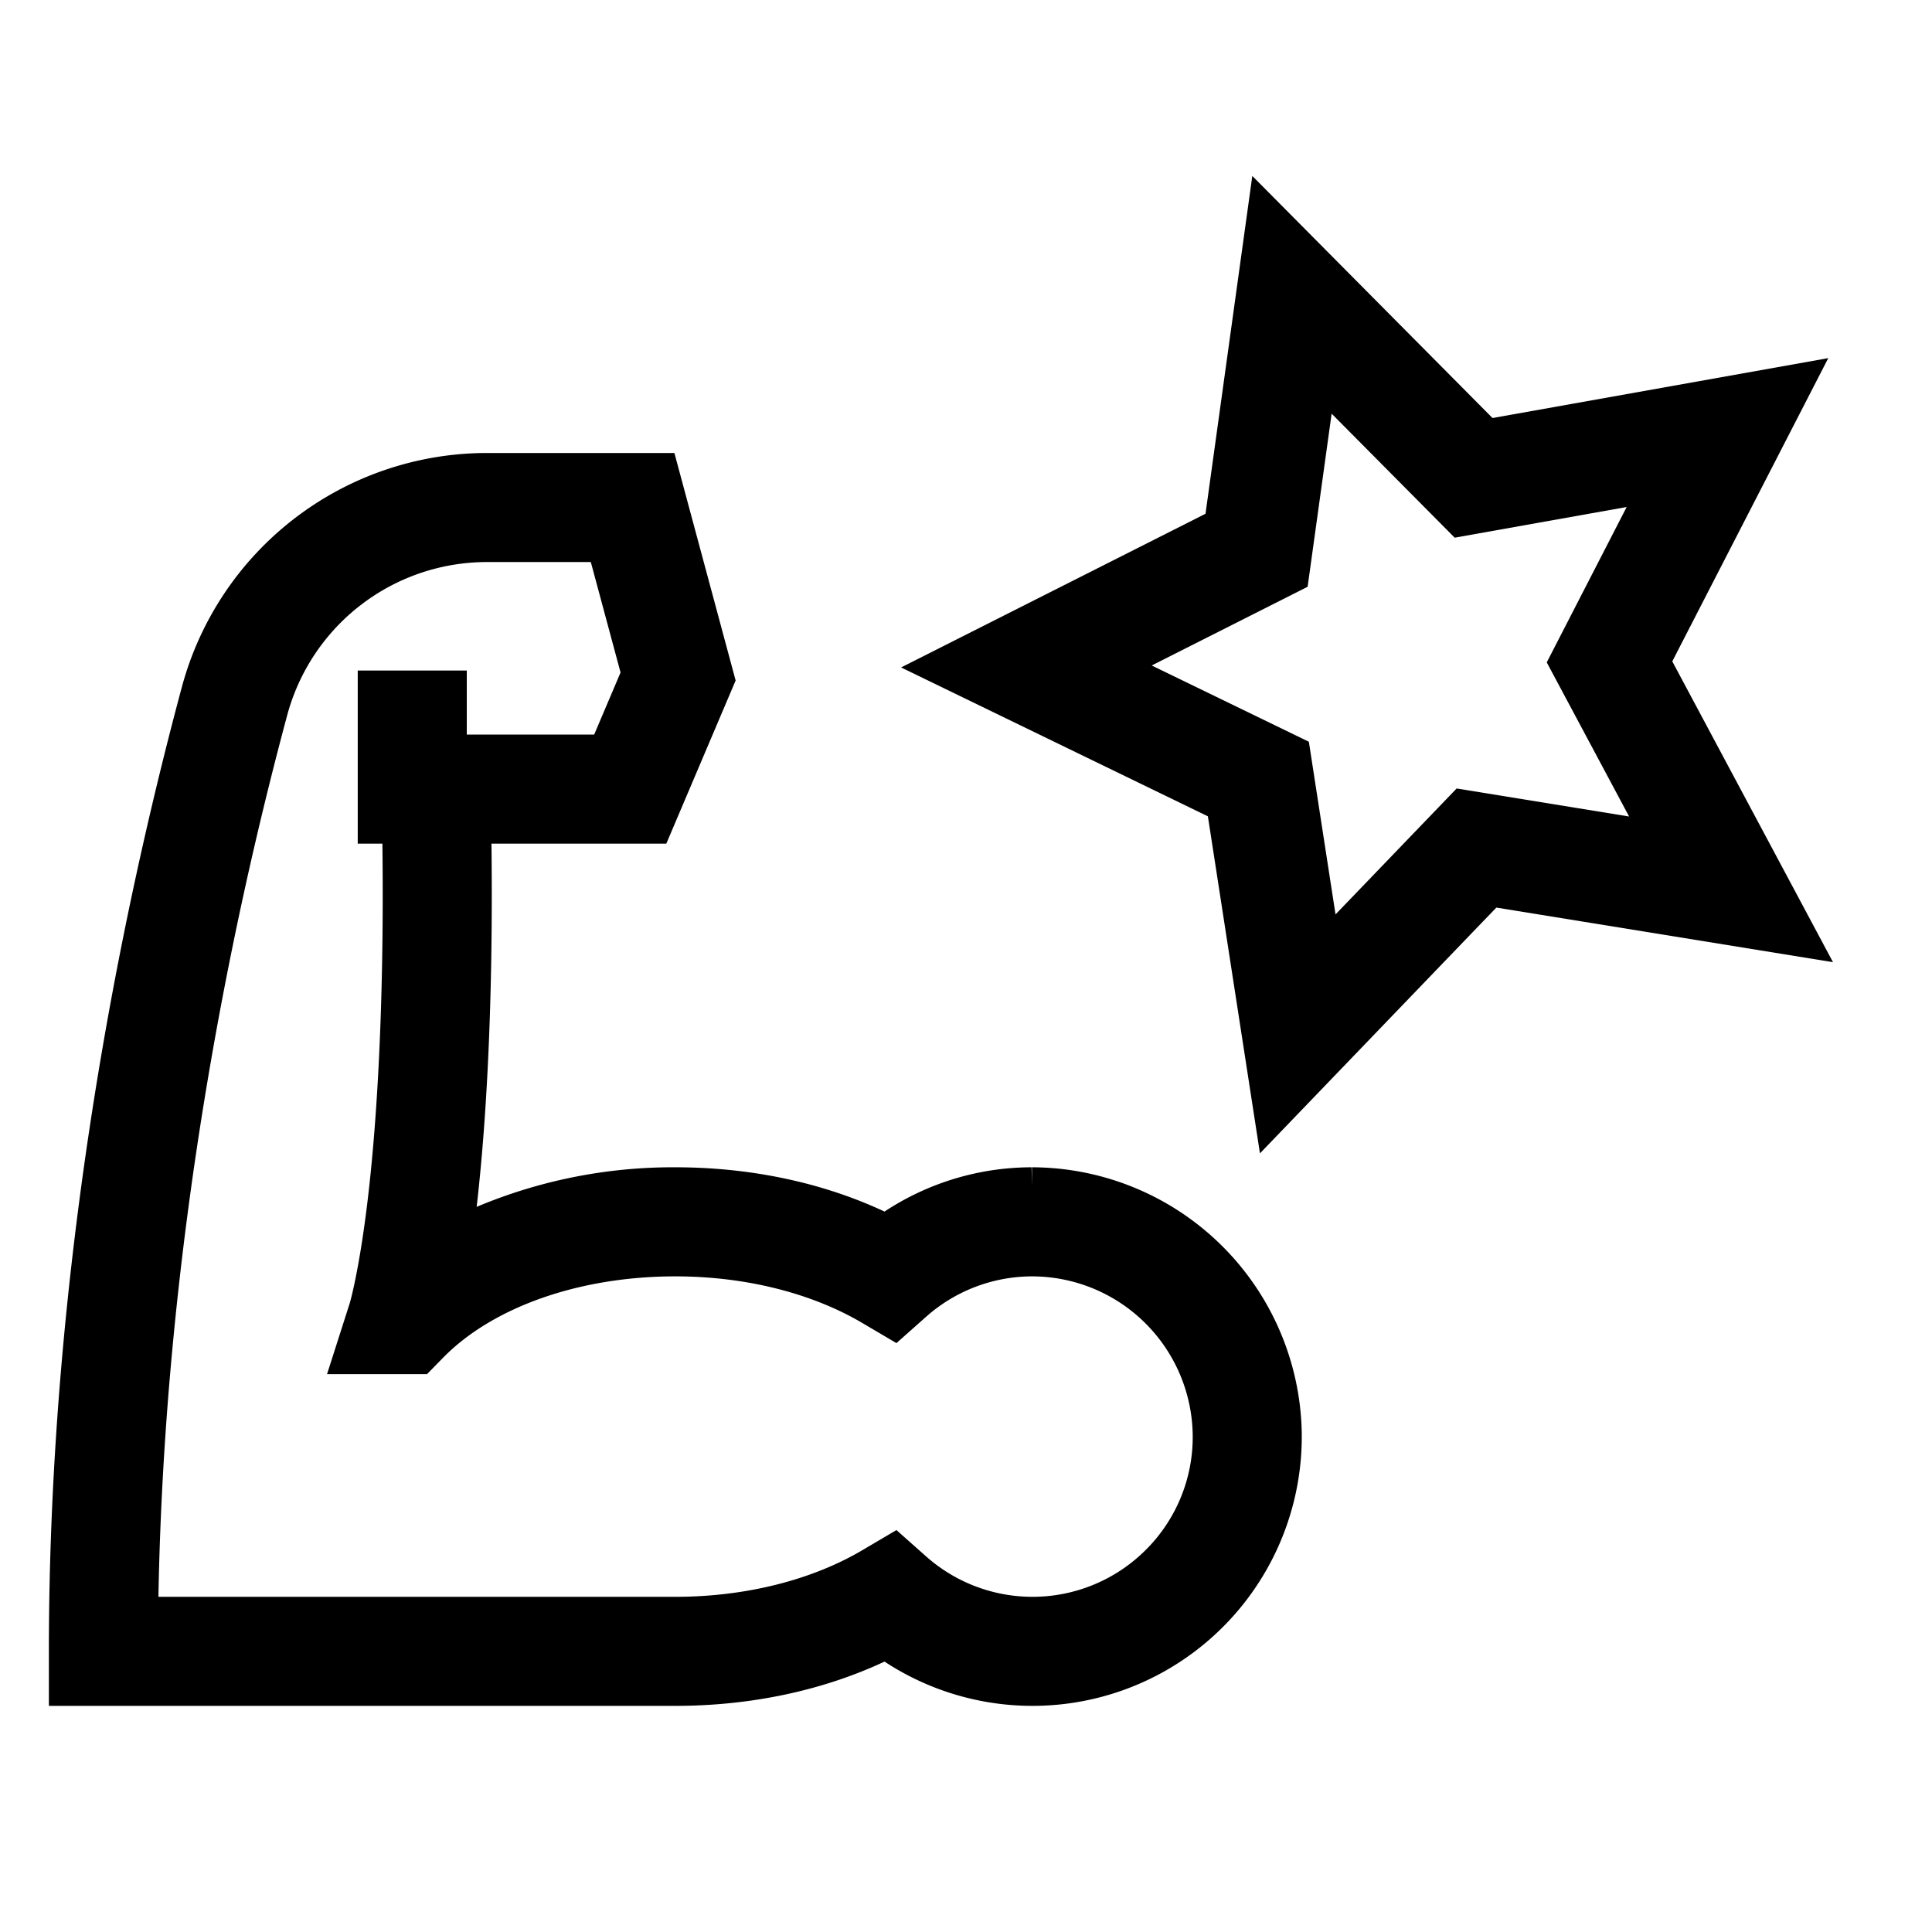
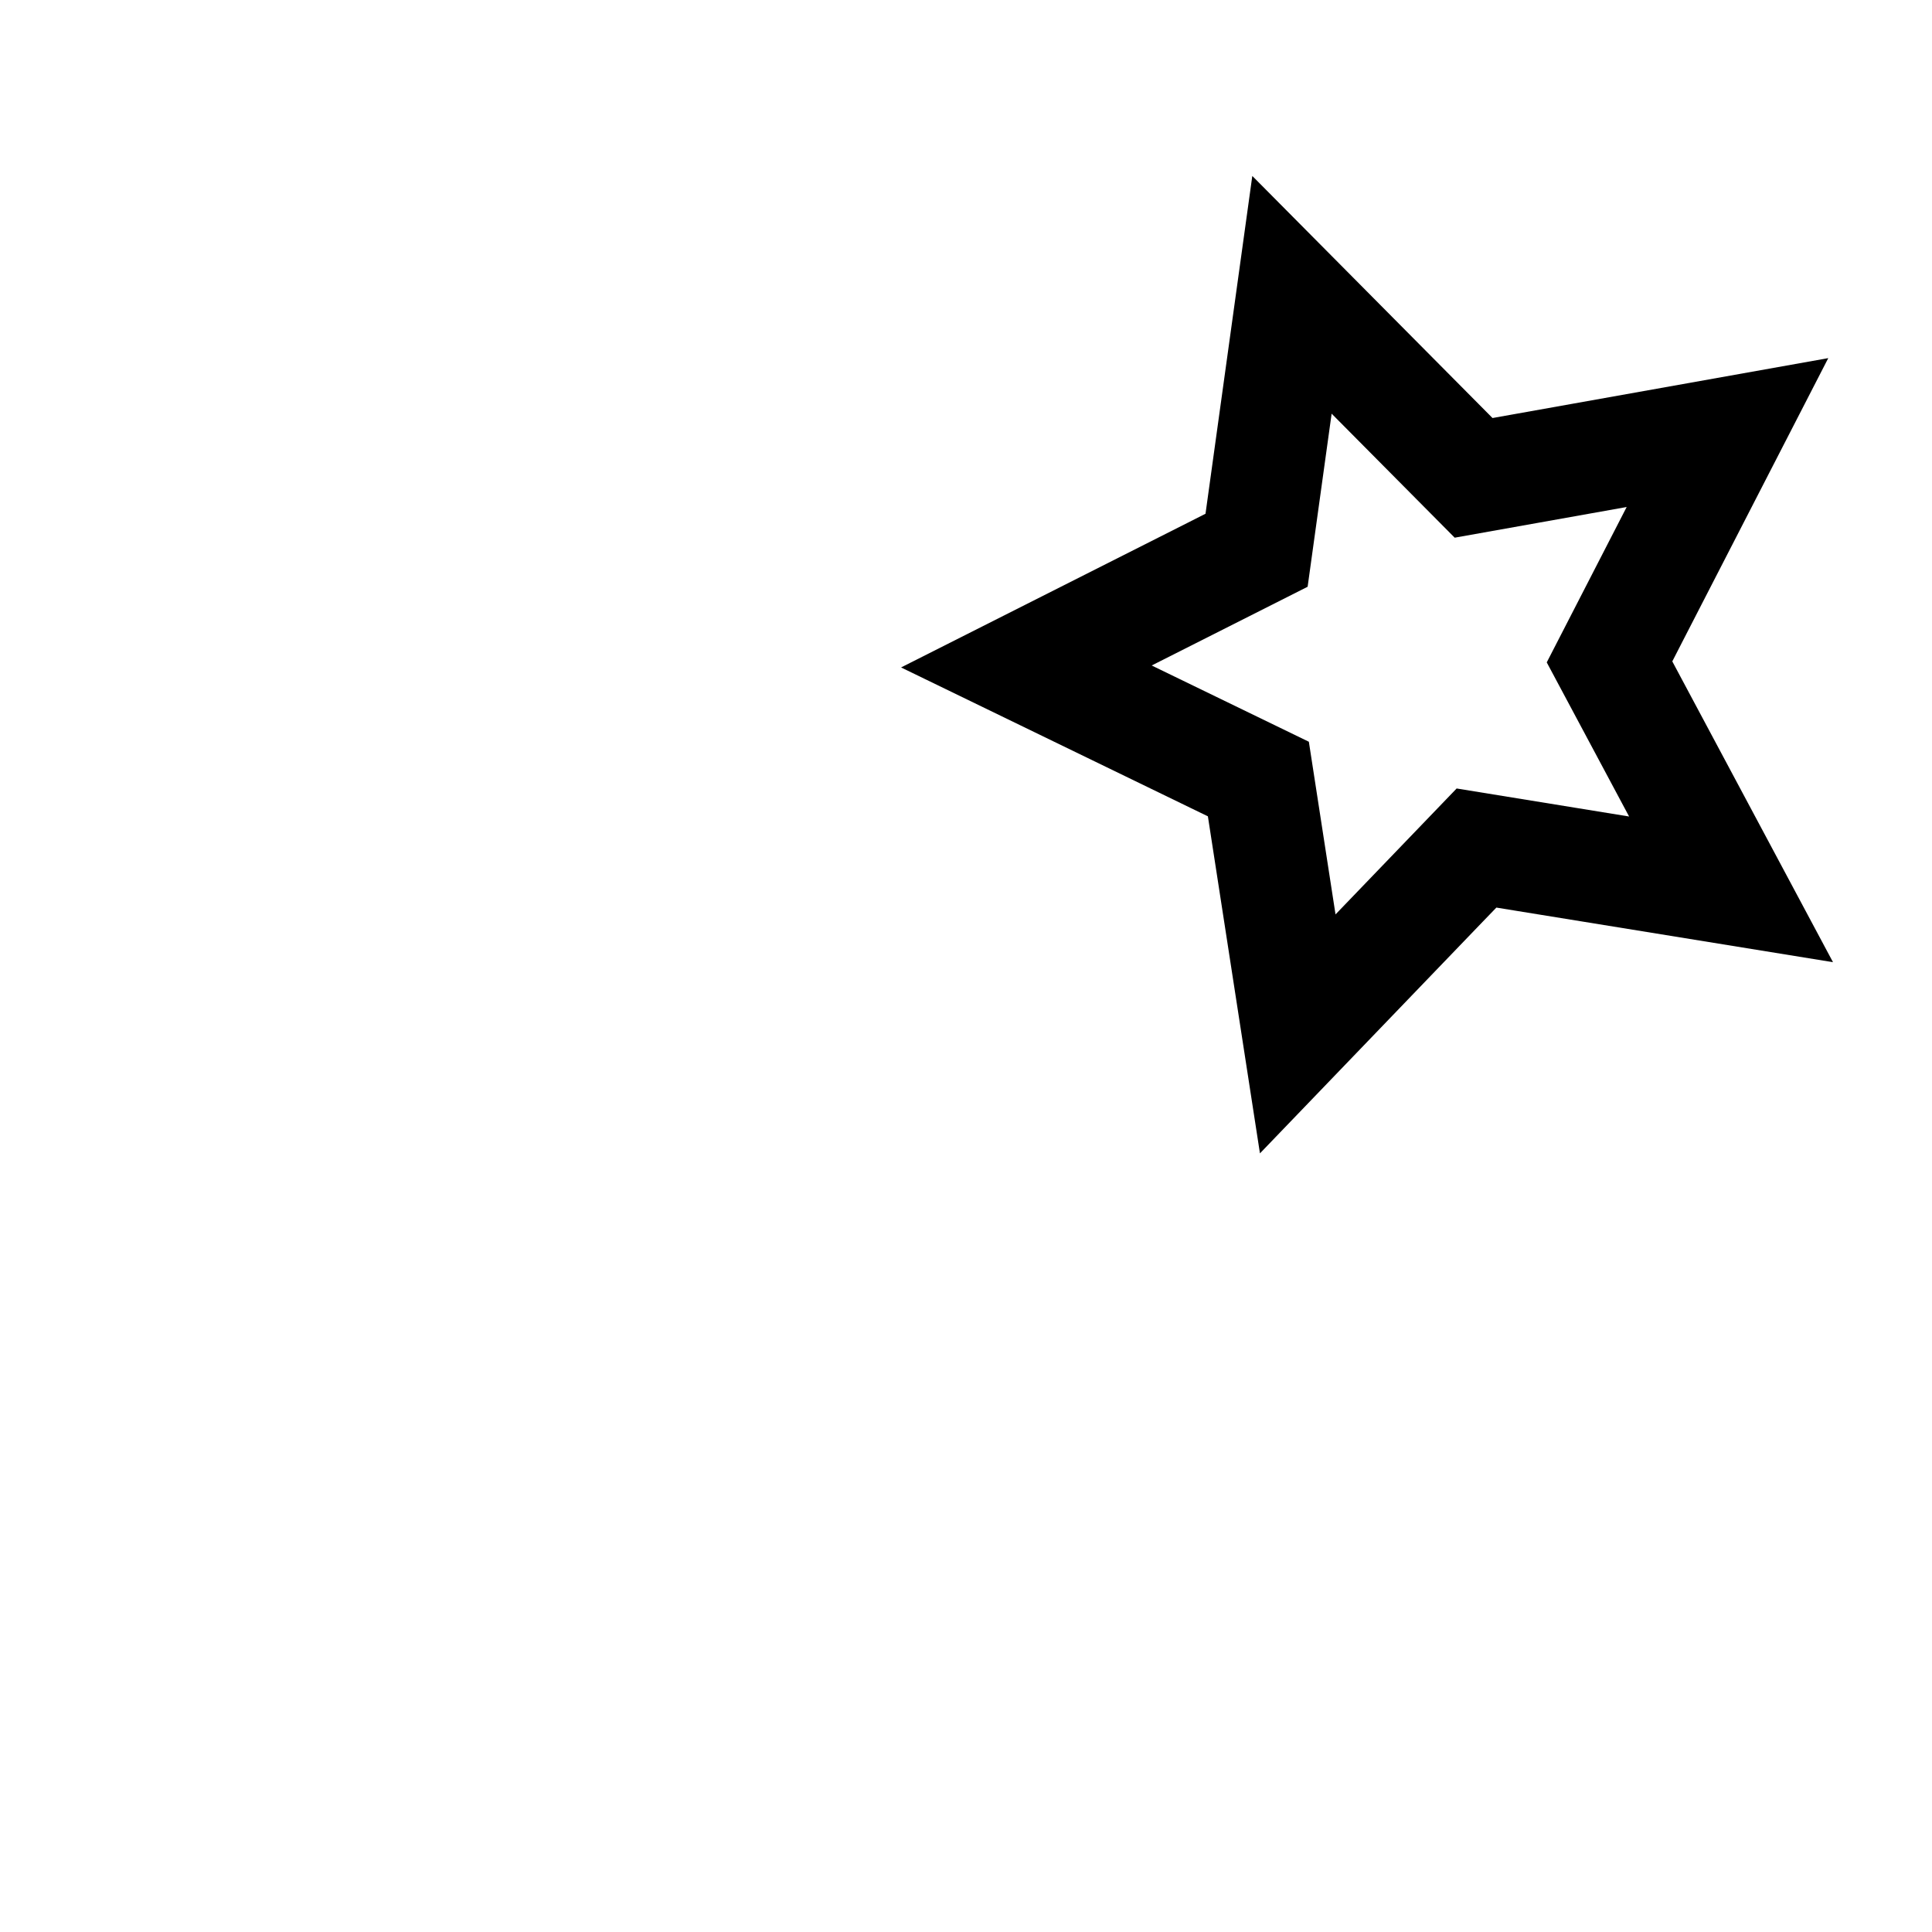
<svg xmlns="http://www.w3.org/2000/svg" id="Ebene_1" data-name="Ebene 1" width="510.236" height="510.236" viewBox="0 0 510.236 510.236">
  <path d="M444.119,179.3l-2.47-4.63,2.39-4.66,38.8-75.43-83.51,14.9-5.16.92-3.69-3.72-59.75-60.21-11.64,84.02-.72,5.19-4.68,2.37-75.72,38.22,76.31,37.03,4.72,2.29.8,5.18,12.95,83.83,58.8-61.14,3.64-3.77,5.17.84,83.73,13.58Zm-91.411,62.193-7.042-45.6-41.508-20.14,41.183-20.792,6.339-45.713L384.18,142l45.419-8.1-21.107,41.035,21.748,40.7-45.544-7.4Z" />
-   <path d="M272.674,308.278h-.147l.032,5h0l-.133-5A70.623,70.623,0,0,0,233.6,319.971c-16.356-7.657-35.386-11.693-55.25-11.693a133.551,133.551,0,0,0-52.466,10.45c2.306-20.037,4.434-51.109,3.911-95.921h46.174l18.31-43.088-16.173-60.085H128.54a83.479,83.479,0,0,0-80.485,61.712C32.022,240.973,12.91,333.574,12.91,436.116v14.4H178.353c19.863,0,38.893-4.036,55.249-11.693A71.122,71.122,0,0,0,343.788,378.4,71.4,71.4,0,0,0,272.674,308.278Zm30.133,100.834a42.312,42.312,0,0,1-58.214,1.939l-7.843-6.962-9.033,5.327c-13.45,7.932-30.981,12.3-49.364,12.3H41.841c1.672-93.96,19.347-178.3,34.026-232.893a54.635,54.635,0,0,1,52.673-40.387h27.494l7.853,29.169-6.97,16.4H123.276V177.084h-28.8v45.723h6.518c.526,44.675-1.663,74.523-3.633,91.883-2.328,20.507-4.975,29.411-4.981,29.431L86.37,362.908h26.4l4.234-4.323c13.194-13.466,36.127-21.5,61.345-21.5,18.383,0,35.914,4.368,49.363,12.3l9.034,5.327,7.844-6.963a42.241,42.241,0,0,1,27.914-10.663h.165A42.479,42.479,0,0,1,314.988,378.8,42.032,42.032,0,0,1,302.807,409.112Z" />
</svg>